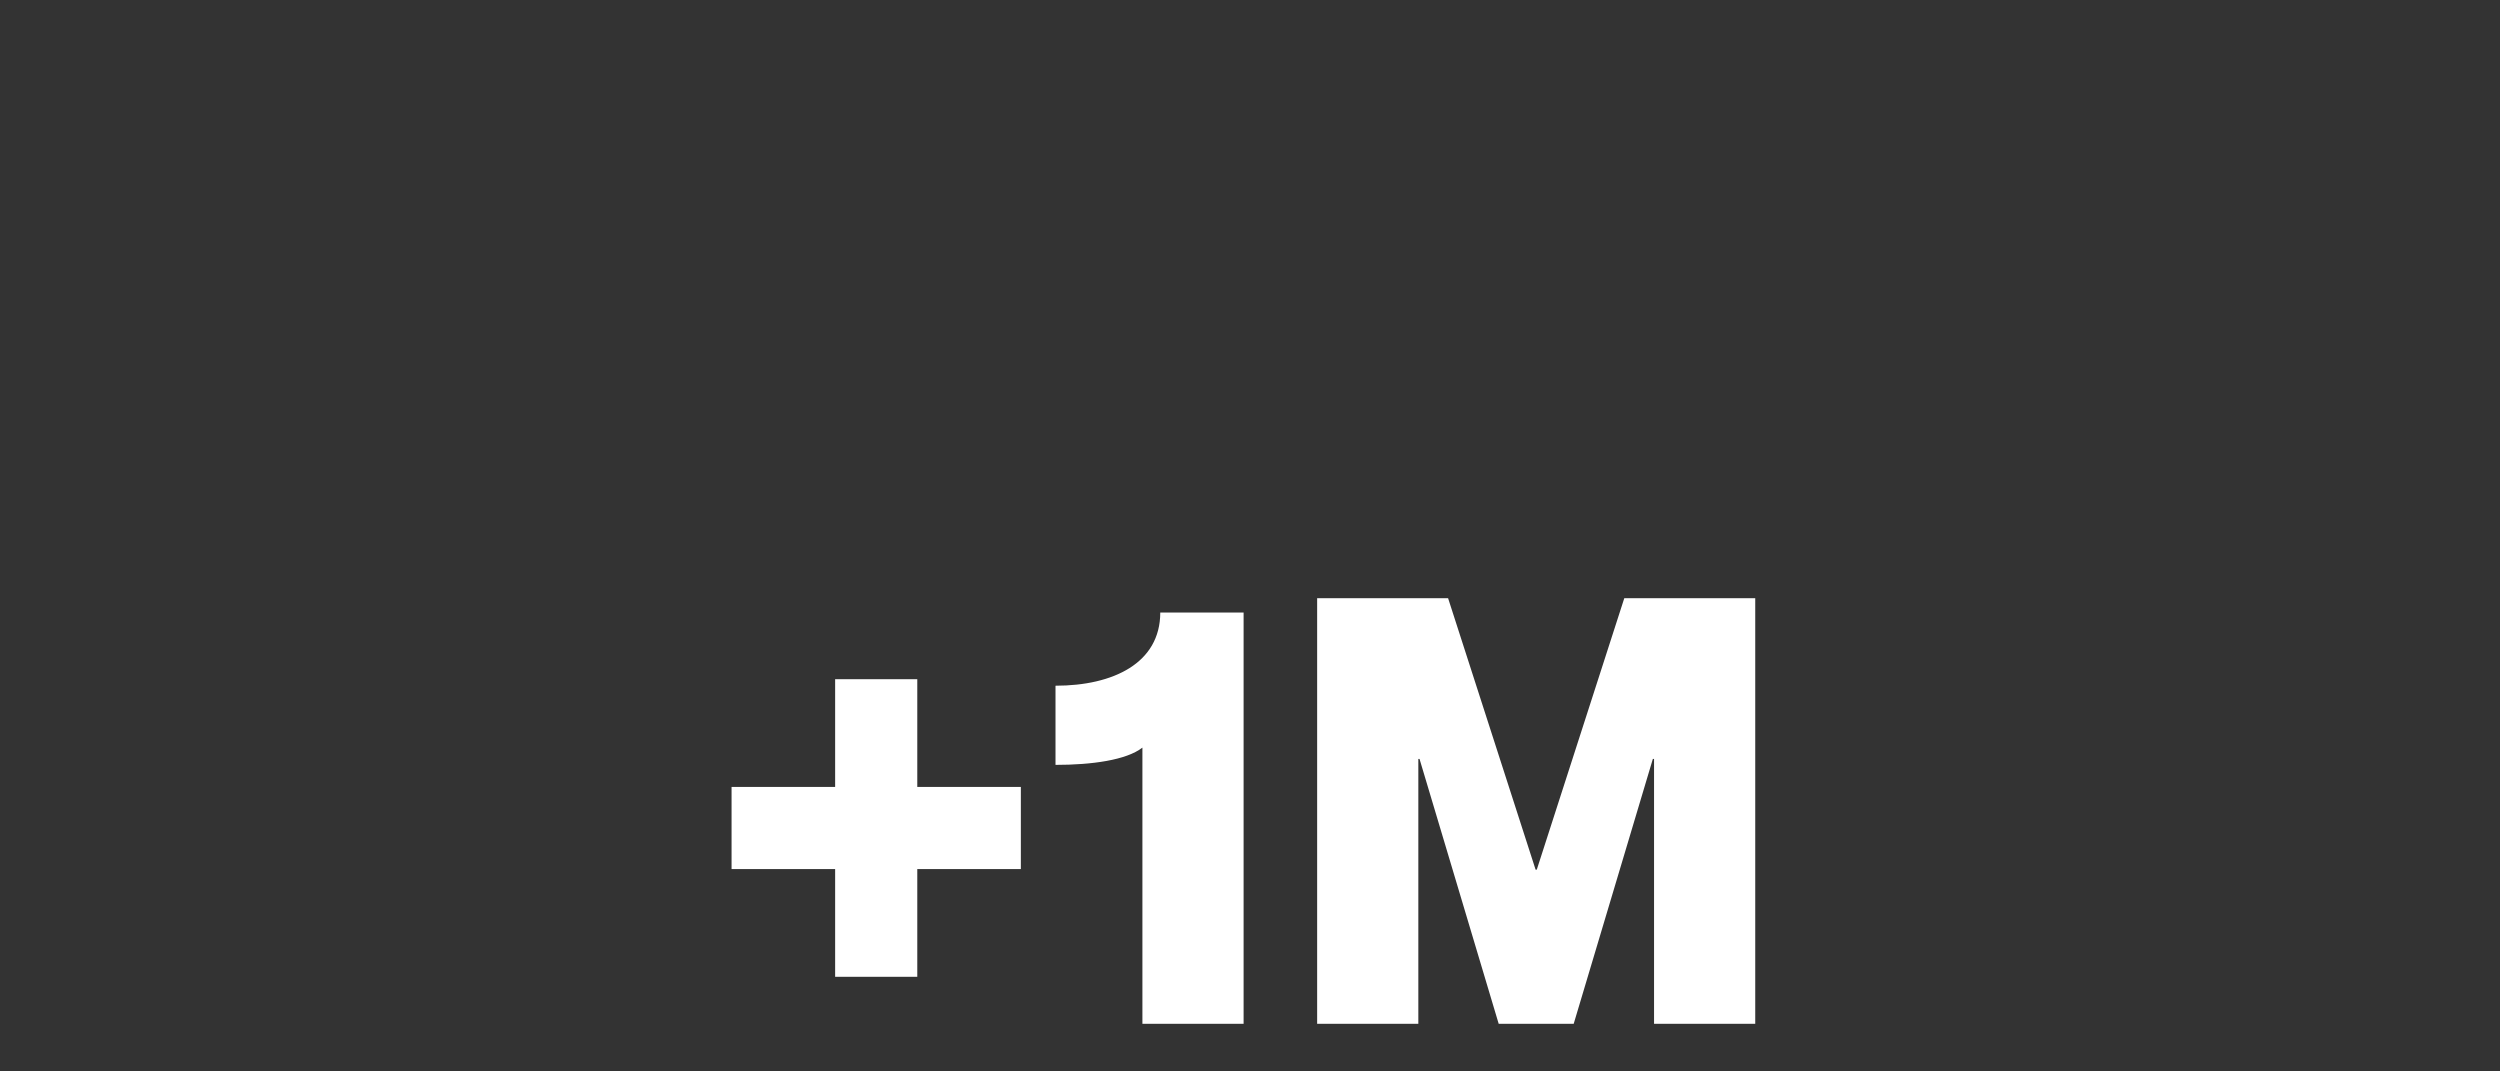
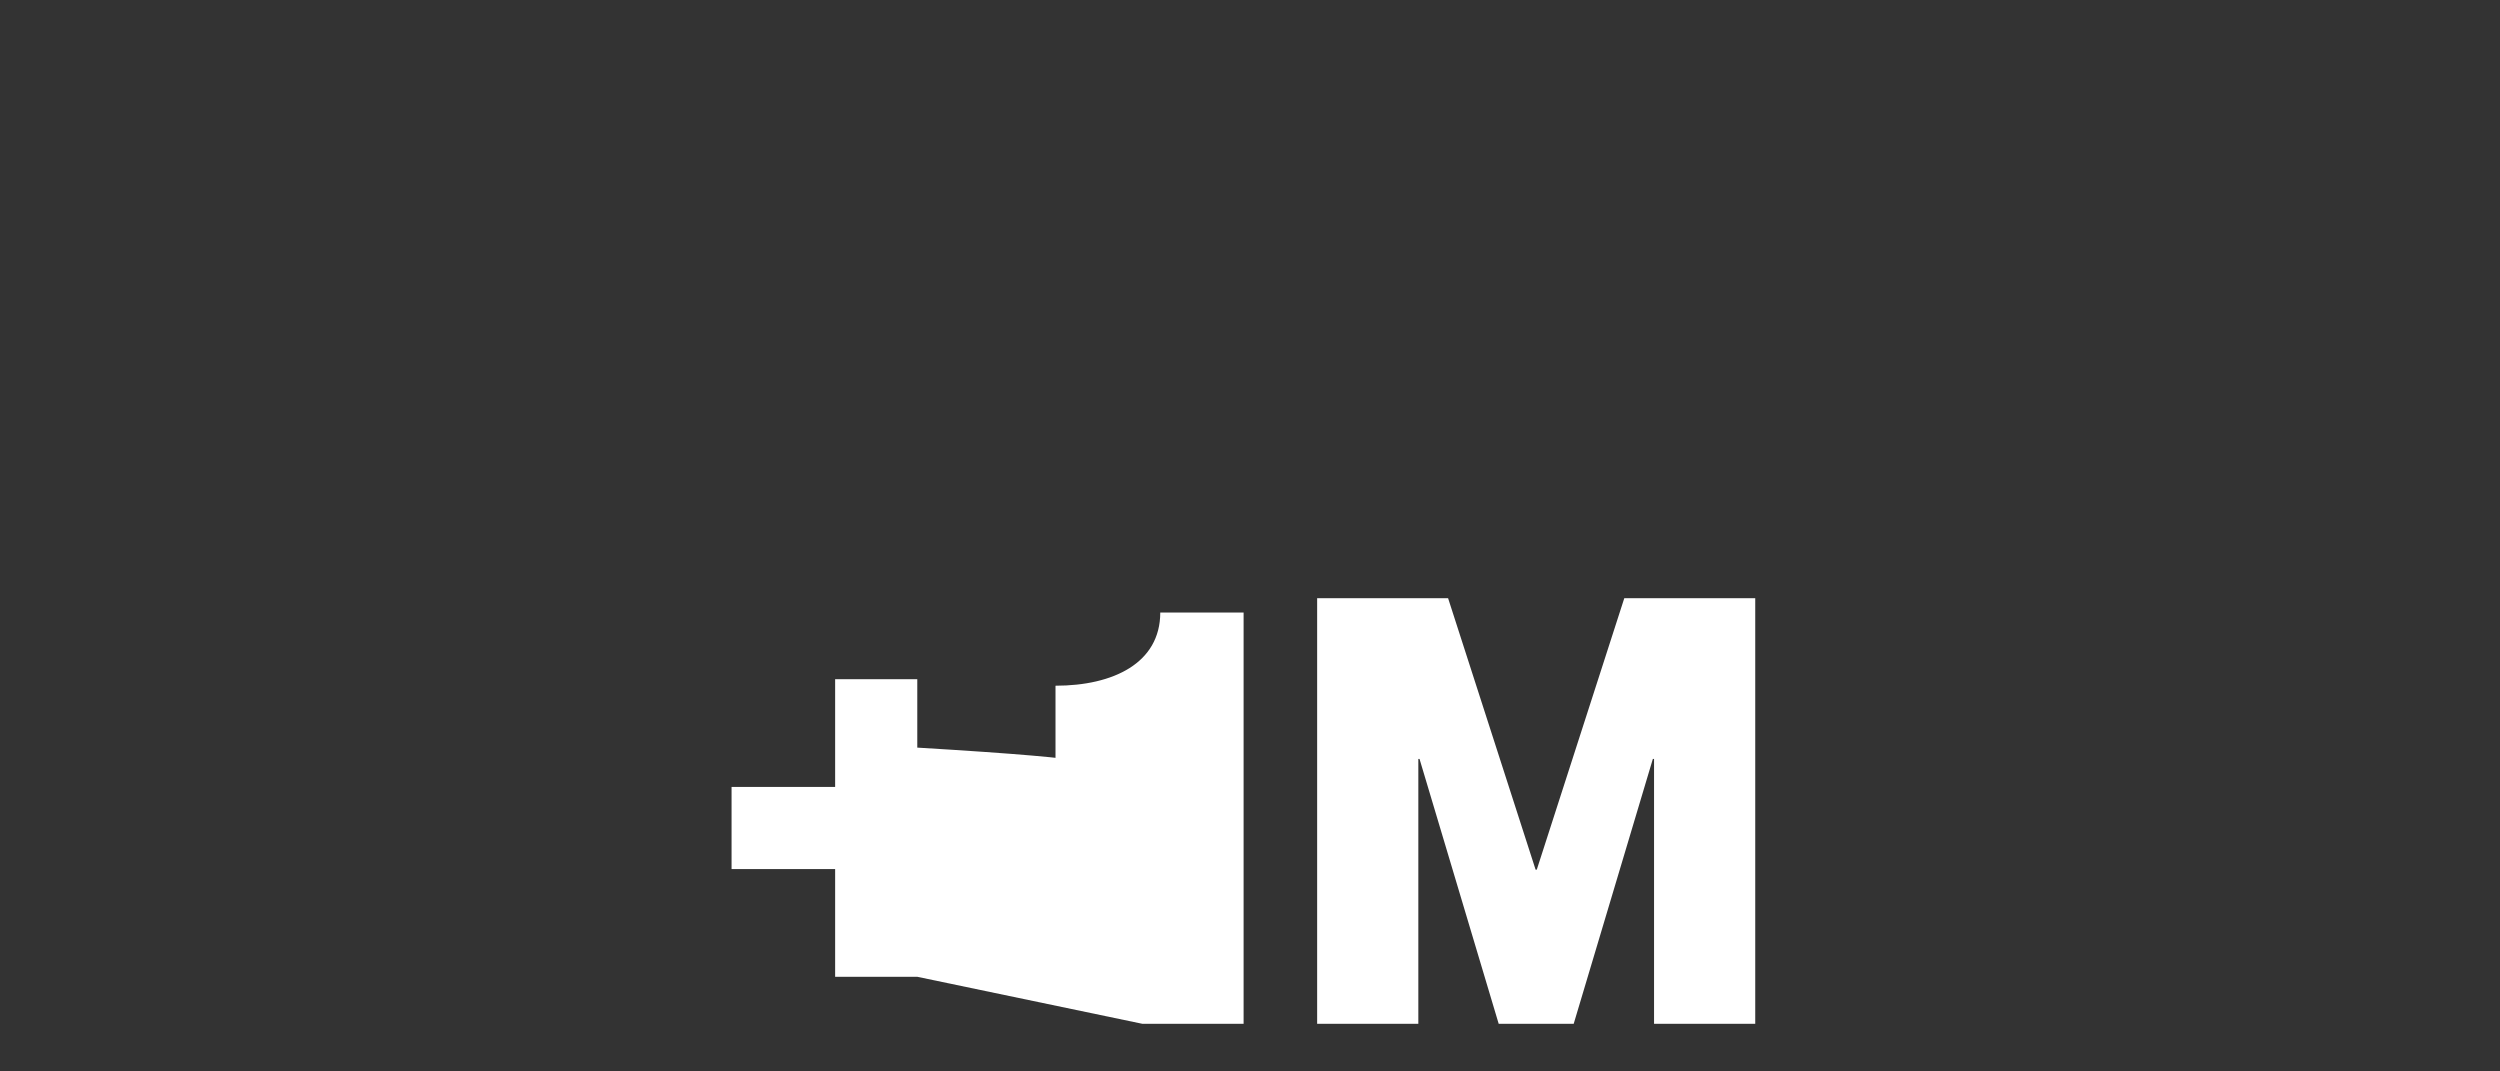
<svg xmlns="http://www.w3.org/2000/svg" width="420" height="180" viewBox="0 0 420 180" fill="none">
  <rect x="0" y="0" width="420" height="180" fill="#333333" stroke="none" />
-   <path d="M154.103 164.1H140.303V146H122.903V132.2H140.303V114.1H154.103V132.2H171.503V146H154.103V164.1ZM191.925 172V125.6C189.225 127.7 183.425 128.5 177.325 128.5V115.2C187.025 115.2 194.925 111.4 194.925 102.9H208.925V172H191.925ZM238.28 172H221.28V100.5H243.28L257.98 146.1H258.18L272.88 100.5H294.88V172H277.88V127.5H277.68L264.38 172H251.78L238.48 127.5H238.28V172Z" fill="white" />
+   <path d="M154.103 164.1H140.303V146H122.903V132.2H140.303V114.1H154.103V132.2H171.503V146H154.103V164.1ZV125.6C189.225 127.7 183.425 128.5 177.325 128.5V115.2C187.025 115.2 194.925 111.4 194.925 102.9H208.925V172H191.925ZM238.28 172H221.28V100.5H243.28L257.98 146.1H258.18L272.88 100.5H294.88V172H277.88V127.5H277.68L264.38 172H251.78L238.48 127.5H238.28V172Z" fill="white" />
</svg>